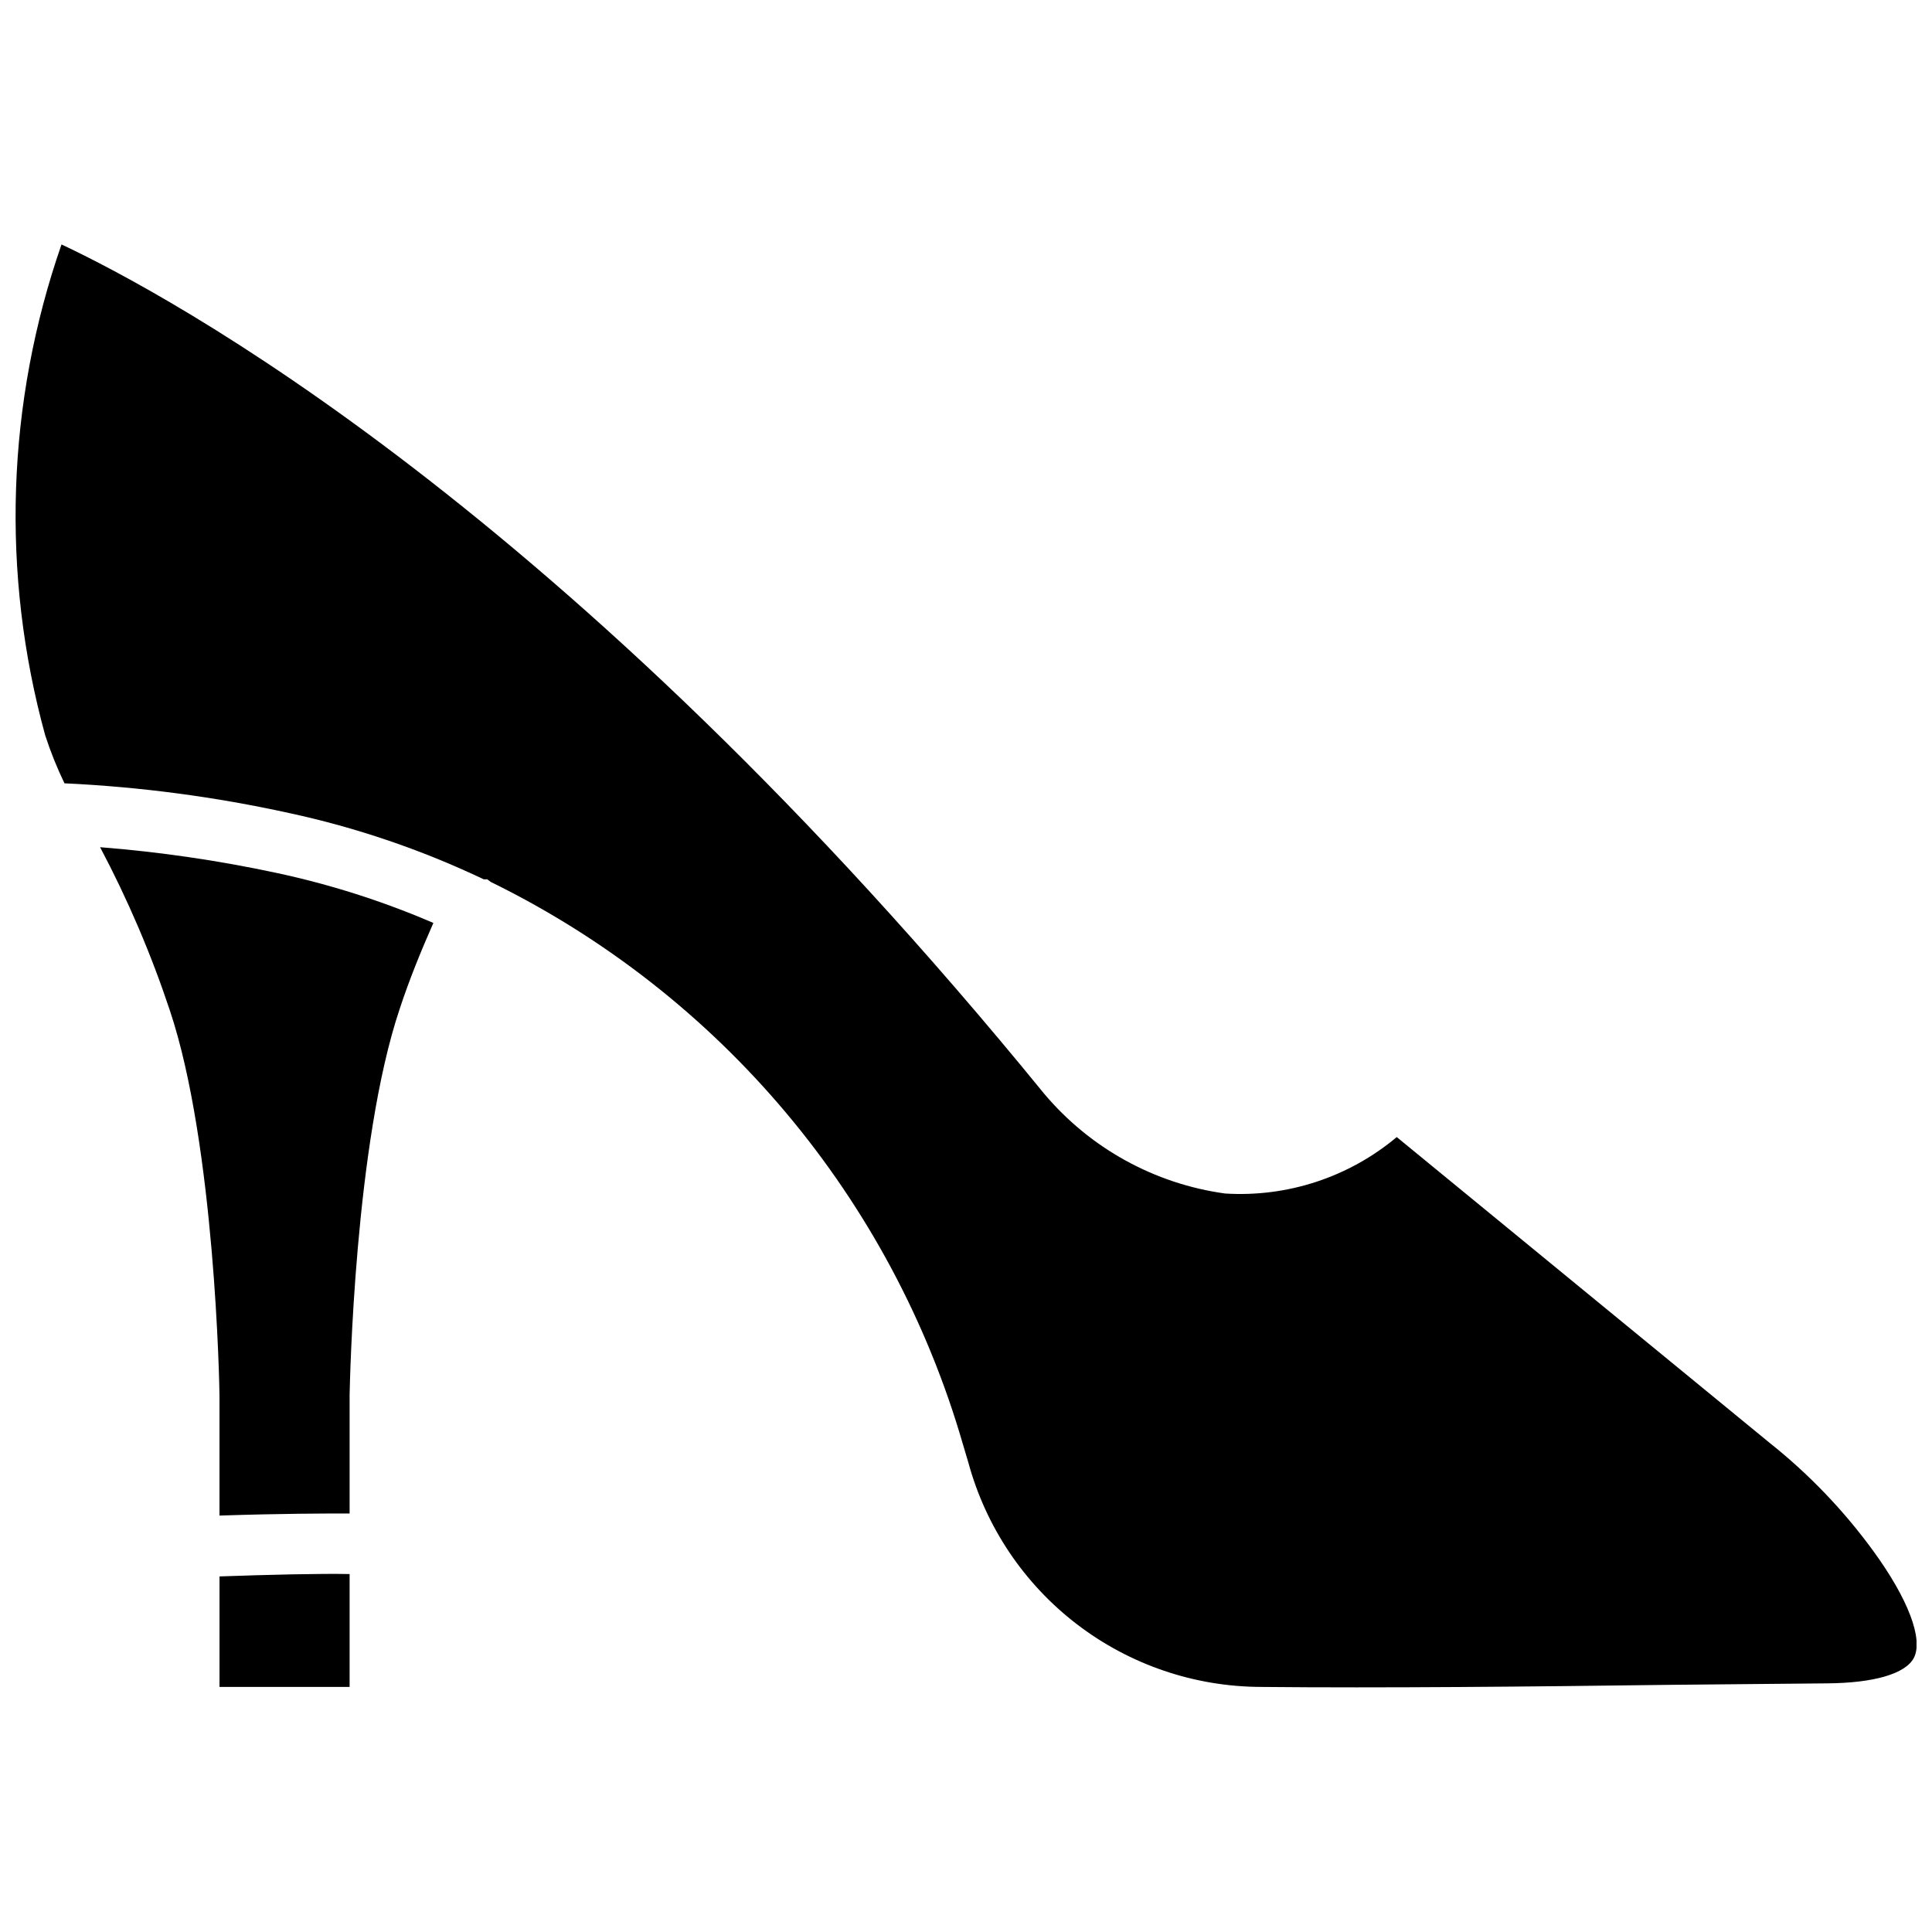
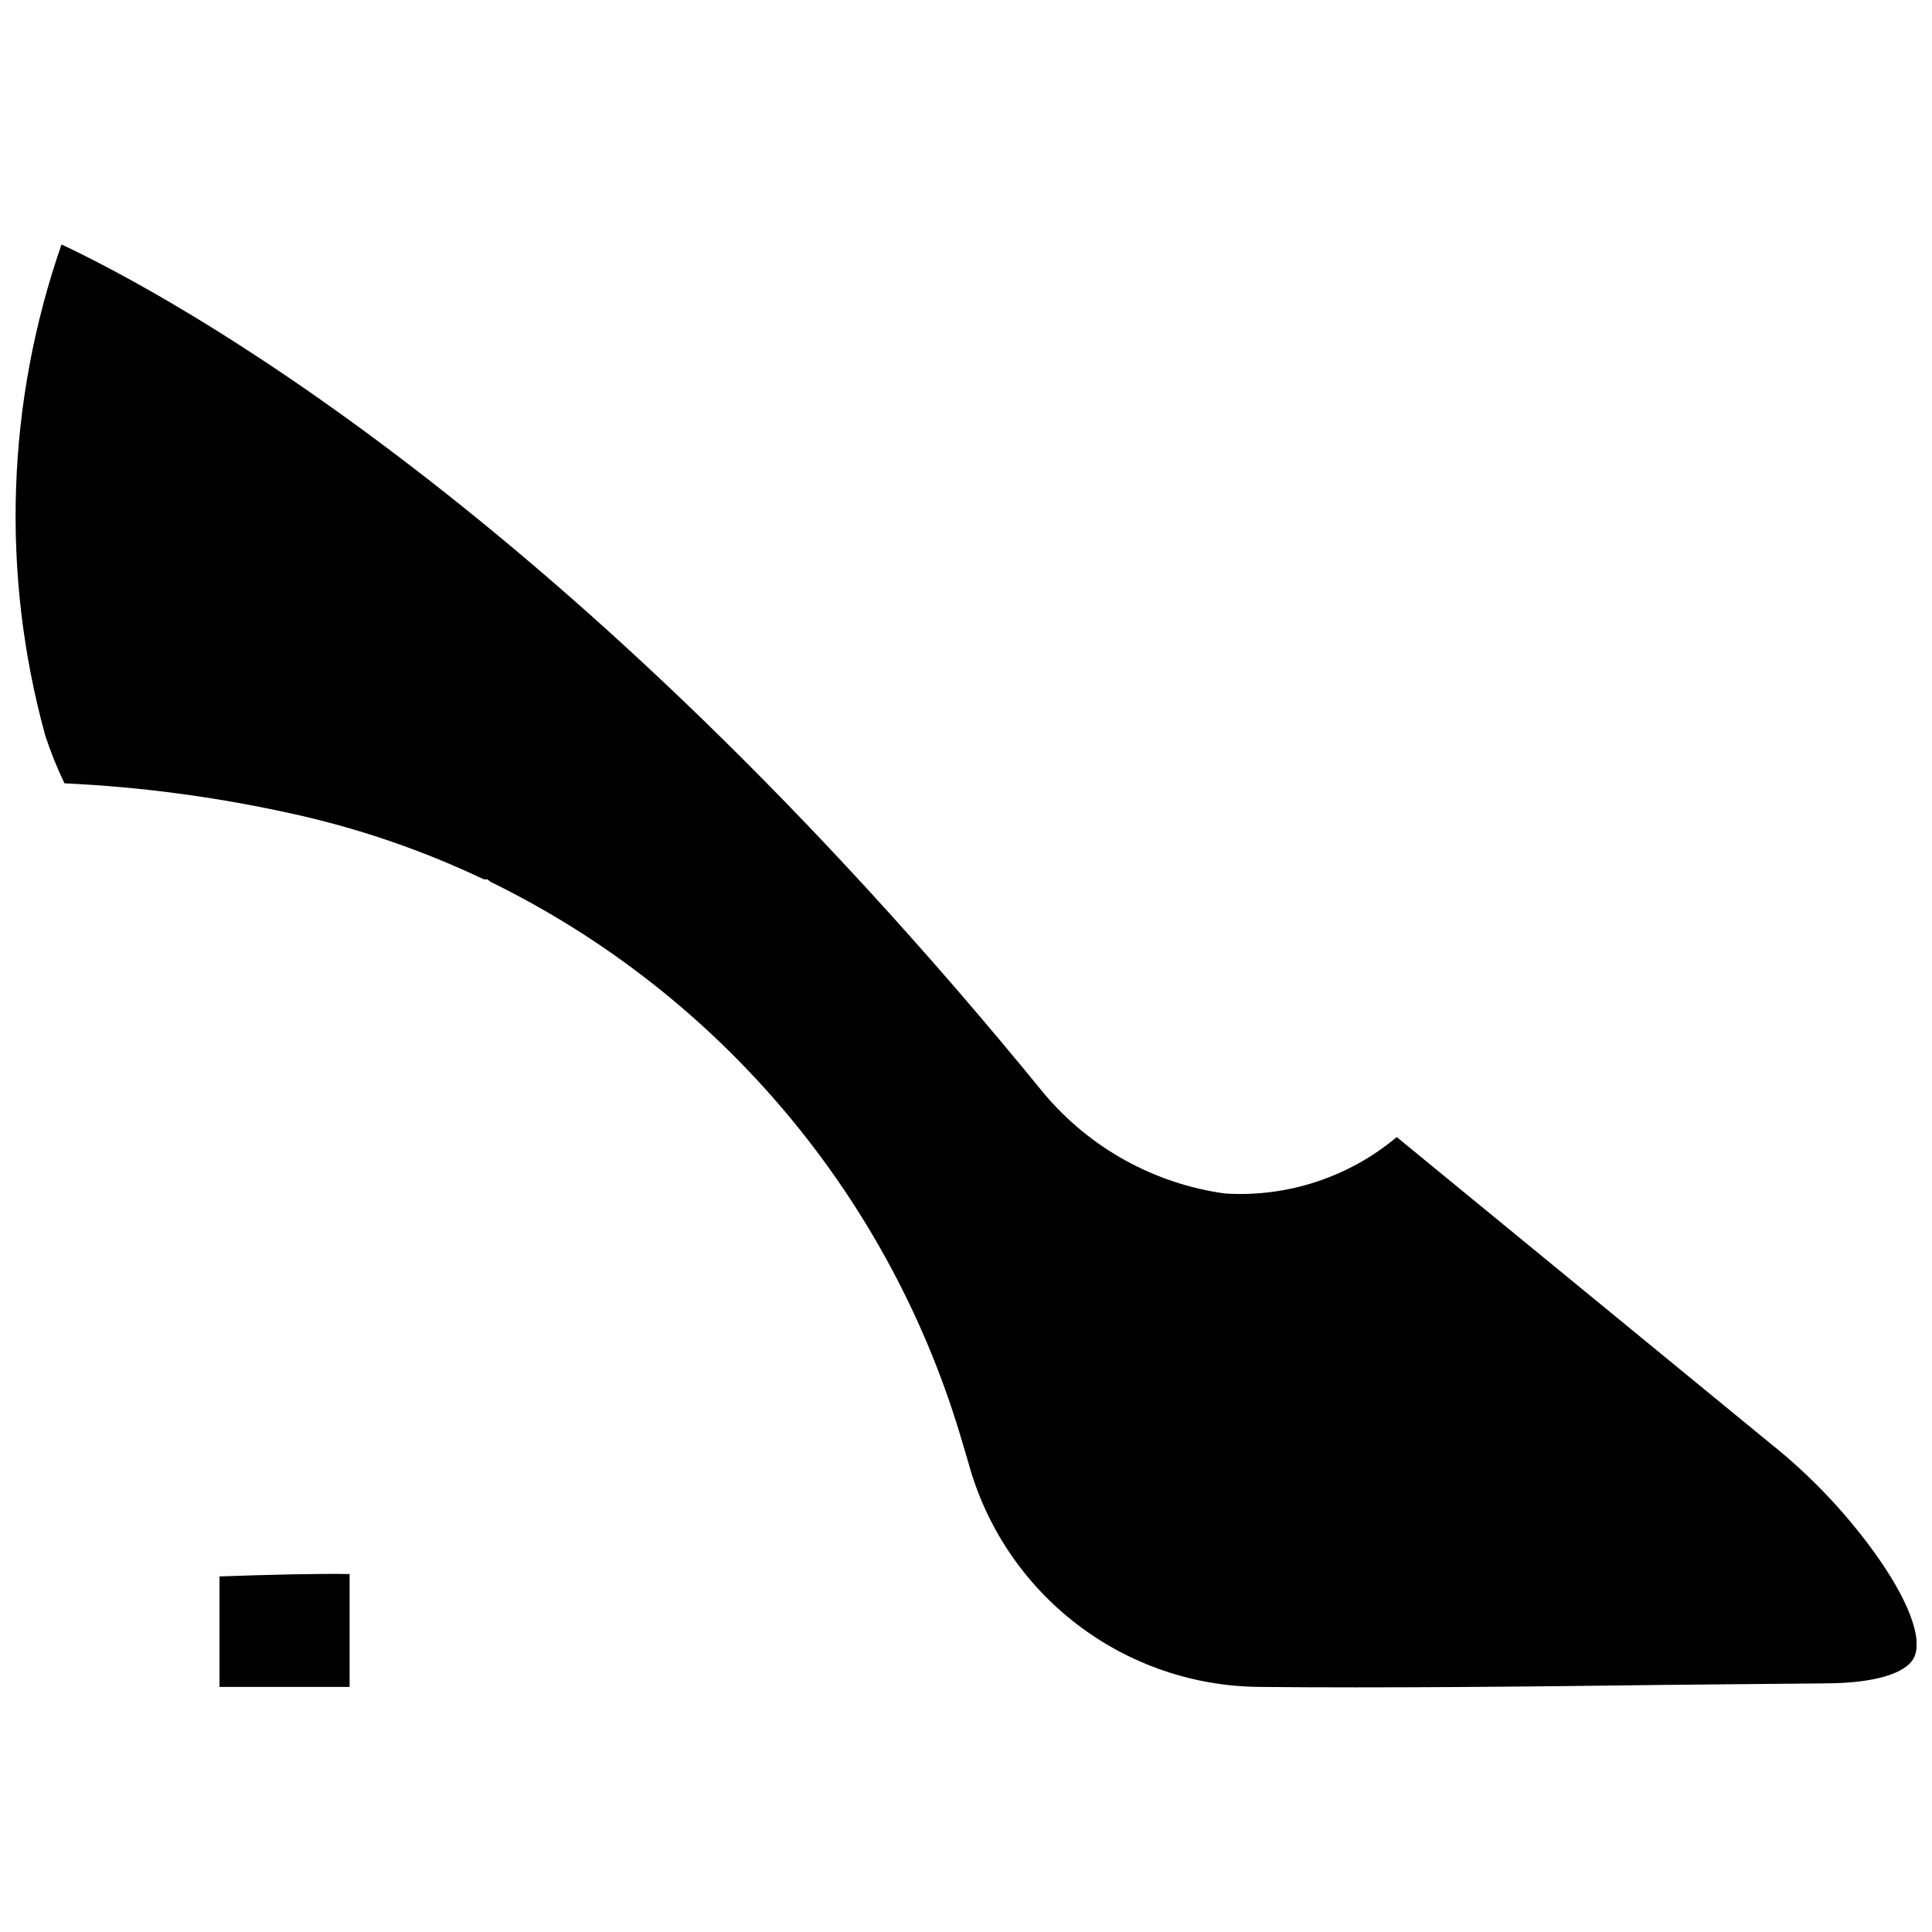
<svg xmlns="http://www.w3.org/2000/svg" width="800px" height="800px" version="1.1" viewBox="144 144 512 512">
  <defs>
    <clipPath id="a">
      <path d="m148.09 208h503.81v384h-503.81z" />
    </clipPath>
  </defs>
  <path d="m236.65 561.14v29.914l-34.477-0.004v-29.281c13.301-0.473 26.922-0.789 34.477-0.629z" />
-   <path d="m258.85 388.59c-3.305 7.477-6.375 15.035-8.895 22.672-12.043 35.738-13.227 99.582-13.305 102.34v31.488c-6.848 0-17.398 0-34.48 0.551v-31.488c0-2.754-1.18-66.598-13.145-102.34v-0.004c-4.957-14.918-11.145-29.398-18.5-43.293 15.641 1.23 31.184 3.492 46.523 6.769 14.34 3.051 28.34 7.508 41.801 13.305z" />
  <g clip-path="url(#a)">
    <path d="m651.2 583.34c-2.203 4.25-10.629 6.691-23.145 6.769l-41.957 0.395c-35.66 0.473-76.121 0.867-107.85 0.551v-0.004c-17.66-0.035-34.824-5.867-48.848-16.605-14.023-10.738-24.129-25.785-28.77-42.828l-1.496-5.039v0.004c-9.32-32.164-25.266-62.02-46.805-87.656-21.543-25.637-48.207-46.484-78.281-61.207l-0.945-0.707c-0.312 0.035-0.629 0.035-0.945 0-16.449-7.824-33.754-13.715-51.562-17.555-19.578-4.301-39.488-6.938-59.512-7.871-1.992-4.129-3.703-8.391-5.117-12.754-11.766-42.785-10.254-88.137 4.332-130.05 28.102 13.227 133.82 69.746 260.41 225.06 12.156 14.445 29.238 23.871 47.938 26.449 16.527 1.035 32.816-4.32 45.504-14.957l98.871 81.082c10.371 8.254 19.586 17.867 27.395 28.578 9.289 12.75 13.305 23.379 10.785 28.34z" />
  </g>
</svg>